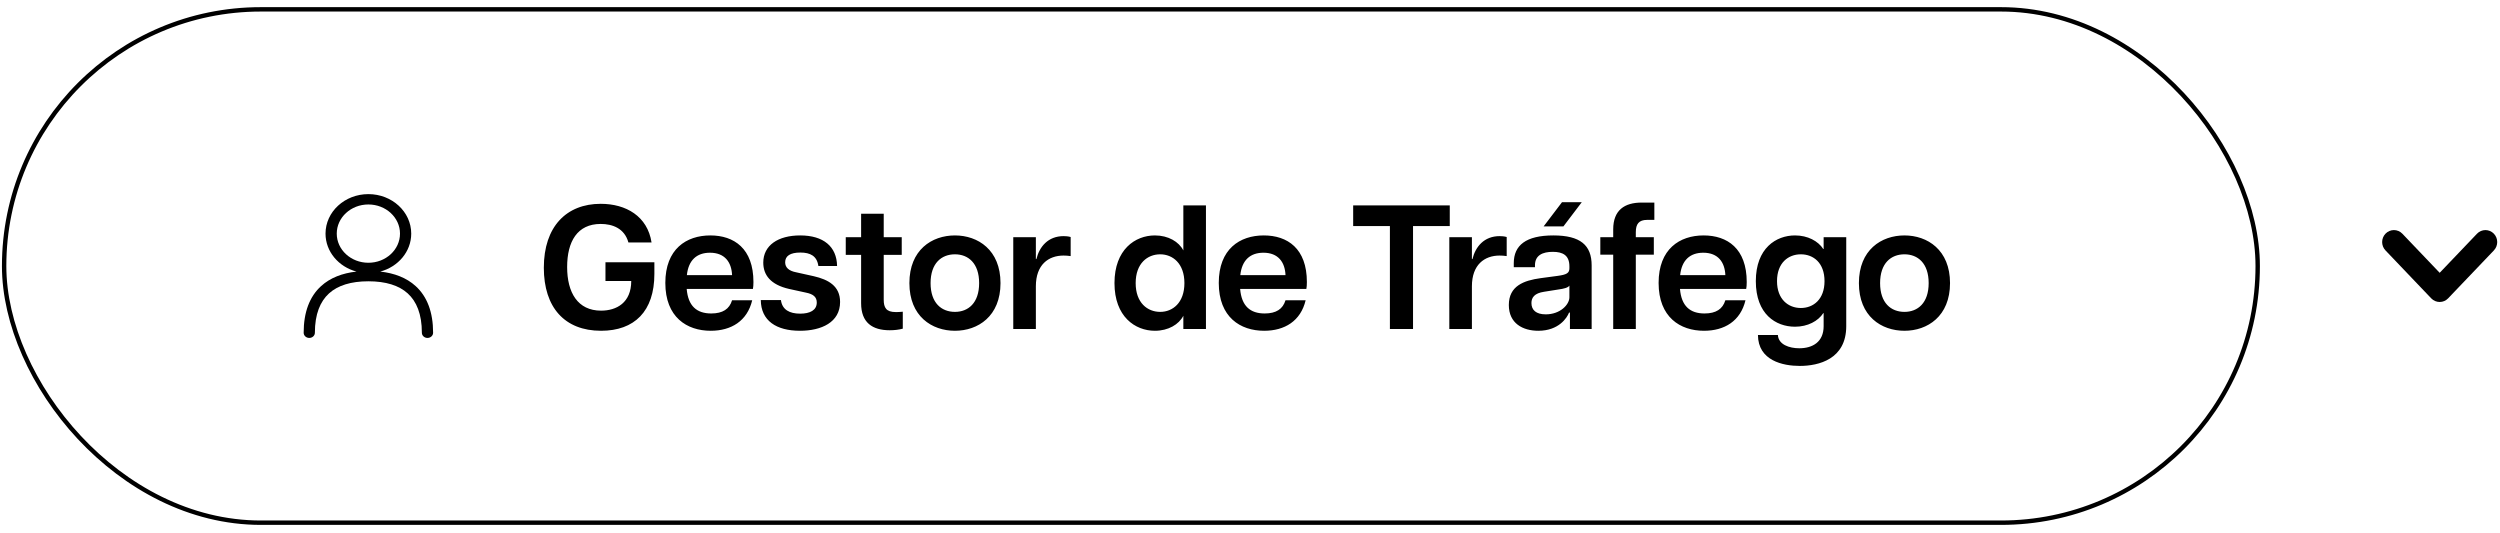
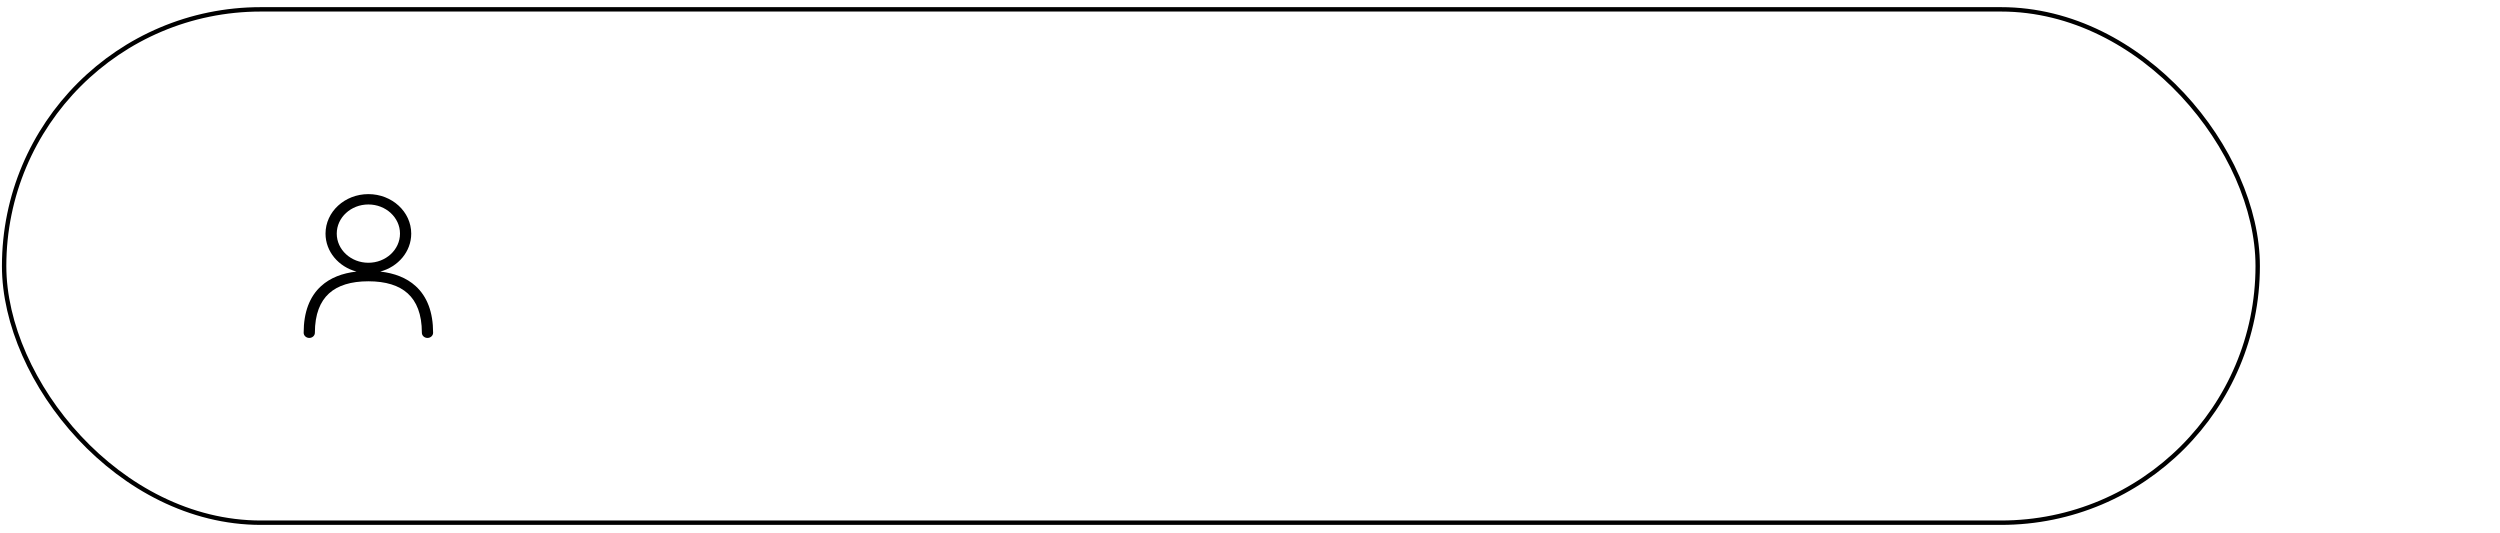
<svg xmlns="http://www.w3.org/2000/svg" width="258" height="55" viewBox="0 0 258 55" fill="none">
  <rect x="0.427" y="0.965" width="232.568" height="52.977" rx="26.489" stroke="url(#paint0_linear_18_204)" style="" stroke-width="0.454" />
  <path fill-rule="evenodd" clip-rule="evenodd" d="M38.017 20.033C35.574 20.033 33.594 21.858 33.594 24.109C33.594 25.968 34.944 27.536 36.789 28.026C35.332 28.19 34.083 28.665 33.142 29.52C31.944 30.608 31.338 32.227 31.338 34.341C31.338 34.636 31.597 34.875 31.917 34.875C32.237 34.875 32.496 34.636 32.496 34.341C32.496 32.407 33.049 31.104 33.955 30.28C34.864 29.455 36.219 29.029 38.017 29.029C39.814 29.029 41.17 29.455 42.078 30.28C42.984 31.104 43.537 32.407 43.537 34.341C43.537 34.636 43.796 34.875 44.116 34.875C44.436 34.876 44.696 34.636 44.696 34.341C44.696 32.227 44.089 30.608 42.891 29.52C41.95 28.665 40.701 28.19 39.244 28.026C41.089 27.536 42.439 25.968 42.439 24.109C42.439 21.858 40.459 20.033 38.017 20.033ZM34.753 24.109C34.753 22.448 36.214 21.101 38.017 21.101C39.819 21.101 41.28 22.448 41.28 24.109C41.28 25.77 39.819 27.117 38.017 27.117C36.214 27.117 34.753 25.77 34.753 24.109Z" fill="url(#paint1_linear_18_204)" style="" />
-   <path d="M62.028 34.136C58.274 34.136 56.123 31.731 56.123 27.631C56.123 23.384 58.456 21.034 61.992 21.034C64.598 21.034 66.821 22.309 67.24 25.024H64.853C64.452 23.567 63.213 23.111 61.992 23.111C59.586 23.111 58.529 24.915 58.529 27.558C58.529 30.2 59.623 32.059 62.028 32.059C63.632 32.059 65.144 31.239 65.144 28.997H62.484V27.066H67.532V28.268C67.532 32.132 65.472 34.136 62.028 34.136ZM73.345 34.136C70.885 34.136 68.662 32.733 68.662 29.198C68.662 25.699 70.83 24.296 73.309 24.296C75.751 24.296 77.755 25.644 77.755 29.107C77.755 29.435 77.737 29.617 77.701 29.817H70.867C71.013 31.585 71.905 32.35 73.4 32.35C74.584 32.35 75.277 31.895 75.55 30.984H77.628C77.117 33.134 75.459 34.136 73.345 34.136ZM70.885 28.396H75.55C75.496 27.066 74.803 26.081 73.272 26.081C71.905 26.081 71.049 26.847 70.885 28.396ZM82.56 34.136C80.118 34.136 78.533 33.098 78.514 30.965H80.592C80.72 31.968 81.485 32.369 82.578 32.369C83.581 32.369 84.291 32.022 84.291 31.221C84.291 30.637 83.909 30.346 83.18 30.2L81.43 29.817C79.517 29.38 78.77 28.378 78.77 27.102C78.77 25.316 80.3 24.296 82.578 24.296C84.984 24.296 86.351 25.444 86.387 27.448H84.456C84.31 26.41 83.617 26.063 82.597 26.063C81.558 26.063 81.029 26.41 81.029 27.066C81.029 27.612 81.412 27.959 82.177 28.104L83.982 28.505C85.476 28.851 86.697 29.508 86.697 31.166C86.697 33.262 84.765 34.136 82.56 34.136ZM91.82 34.082C90.034 34.082 88.867 33.298 88.867 31.293V26.3H87.282V24.478H88.867V22.054H91.2V24.478H93.059V26.3H91.2V30.929C91.2 31.749 91.455 32.205 92.439 32.205C92.658 32.205 92.822 32.205 93.168 32.168V33.918C92.767 34.027 92.312 34.082 91.82 34.082ZM98.551 34.136C96.163 34.136 93.849 32.642 93.849 29.216C93.849 25.79 96.163 24.296 98.551 24.296C100.92 24.296 103.252 25.79 103.252 29.216C103.252 32.642 100.92 34.136 98.551 34.136ZM98.551 32.186C99.917 32.186 101.047 31.275 101.047 29.216C101.047 27.157 99.917 26.245 98.551 26.245C97.166 26.245 96.036 27.157 96.036 29.216C96.036 31.275 97.166 32.186 98.551 32.186ZM104.569 33.954V24.478H106.901V26.738H106.956C107.266 25.462 108.159 24.368 109.763 24.368C109.981 24.368 110.236 24.387 110.492 24.459V26.428C110.218 26.391 110 26.373 109.763 26.373C108.195 26.373 106.901 27.321 106.901 29.544V33.954H104.569ZM119.187 34.136C117.146 34.136 115.014 32.678 115.014 29.216C115.014 25.753 117.146 24.296 119.187 24.296C120.572 24.296 121.666 24.952 122.121 25.845V21.198H124.454V33.954H122.121V32.587C121.666 33.48 120.572 34.136 119.187 34.136ZM119.734 32.186C121.01 32.186 122.231 31.257 122.231 29.216C122.231 27.175 121.01 26.245 119.734 26.245C118.422 26.245 117.201 27.175 117.201 29.216C117.201 31.257 118.422 32.186 119.734 32.186ZM130.46 34.136C128 34.136 125.777 32.733 125.777 29.198C125.777 25.699 127.945 24.296 130.424 24.296C132.866 24.296 134.87 25.644 134.87 29.107C134.87 29.435 134.852 29.617 134.816 29.817H127.982C128.128 31.585 129.021 32.35 130.515 32.35C131.699 32.35 132.392 31.895 132.665 30.984H134.743C134.233 33.134 132.574 34.136 130.46 34.136ZM128 28.396H132.665C132.611 27.066 131.918 26.081 130.387 26.081C129.021 26.081 128.164 26.847 128 28.396ZM143.438 33.954V23.33H139.647V21.198H149.616V23.33H145.825V33.954H143.438ZM149.569 33.954V24.478H151.901V26.738H151.956C152.266 25.462 153.159 24.368 154.762 24.368C154.981 24.368 155.236 24.387 155.491 24.459V26.428C155.218 26.391 154.999 26.373 154.762 26.373C153.195 26.373 151.901 27.321 151.901 29.544V33.954H149.569ZM158.755 34.136C157.151 34.136 155.711 33.371 155.711 31.476C155.711 29.508 157.26 28.943 158.992 28.706L160.759 28.469C161.689 28.341 161.962 28.177 161.962 27.685V27.485C161.962 26.337 161.27 25.99 160.249 25.99C159.21 25.99 158.409 26.337 158.409 27.375V27.576H156.222V27.157C156.222 25.316 157.479 24.296 160.304 24.296C163.092 24.296 164.258 25.298 164.258 27.393V33.954H162.017V32.259H161.926C161.725 32.788 160.869 34.136 158.755 34.136ZM159.52 32.441C161.015 32.441 161.962 31.439 161.962 30.674V29.471C161.835 29.69 161.379 29.799 160.85 29.872L159.356 30.109C158.354 30.255 158.044 30.71 158.044 31.275C158.044 32.004 158.536 32.441 159.52 32.441ZM159.301 23.366L161.197 20.869H163.238L161.343 23.366H159.301ZM166.483 23.676C166.483 21.671 167.668 20.906 169.417 20.906H170.729V22.692H169.982C169.126 22.692 168.816 23.129 168.816 23.949V24.478H170.675V26.282H168.816V33.954H166.483V26.282H165.153V24.478H166.483V23.676ZM175.852 34.136C173.391 34.136 171.168 32.733 171.168 29.198C171.168 25.699 173.337 24.296 175.815 24.296C178.257 24.296 180.262 25.644 180.262 29.107C180.262 29.435 180.244 29.617 180.207 29.817H173.373C173.519 31.585 174.412 32.35 175.906 32.35C177.091 32.35 177.783 31.895 178.057 30.984H180.134C179.624 33.134 177.966 34.136 175.852 34.136ZM173.391 28.396H178.057C178.002 27.066 177.31 26.081 175.779 26.081C174.412 26.081 173.555 26.847 173.391 28.396ZM185.739 37.763C183.989 37.763 181.438 37.216 181.42 34.574H183.479C183.534 35.558 184.645 35.941 185.684 35.941C187.069 35.941 188.199 35.284 188.199 33.663V32.314H188.163C187.634 33.134 186.559 33.717 185.247 33.717C183.26 33.717 181.201 32.423 181.201 29.015C181.201 25.608 183.297 24.296 185.247 24.296C186.559 24.296 187.634 24.879 188.163 25.699H188.199V24.478H190.532V33.663C190.532 37.07 187.689 37.763 185.739 37.763ZM185.848 31.785C187.142 31.785 188.29 30.892 188.29 29.015C188.29 27.12 187.142 26.245 185.848 26.245C184.554 26.245 183.388 27.12 183.388 29.015C183.388 30.892 184.554 31.785 185.848 31.785ZM196.541 34.136C194.154 34.136 191.839 32.642 191.839 29.216C191.839 25.79 194.154 24.296 196.541 24.296C198.91 24.296 201.243 25.79 201.243 29.216C201.243 32.642 198.91 34.136 196.541 34.136ZM196.541 32.186C197.908 32.186 199.038 31.275 199.038 29.216C199.038 27.157 197.908 26.245 196.541 26.245C195.156 26.245 194.026 27.157 194.026 29.216C194.026 31.275 195.156 32.186 196.541 32.186Z" fill="url(#paint2_linear_18_204)" style="" />
-   <path d="M251.775 30.423C251.655 30.423 251.534 30.374 251.441 30.278L246.719 25.33C246.534 25.137 246.534 24.824 246.719 24.631C246.903 24.438 247.202 24.438 247.387 24.631L251.775 29.228L256.164 24.631C256.348 24.438 256.647 24.438 256.832 24.631C257.016 24.824 257.016 25.137 256.832 25.33L252.109 30.278C252.017 30.374 251.896 30.423 251.775 30.423Z" fill="url(#paint3_linear_18_204)" stroke="url(#paint4_linear_18_204)" style="" stroke-width="1.484" />
  <defs>
    <linearGradient id="paint0_linear_18_204" x1="0.2" y1="27.454" x2="233.223" y2="27.454" gradientUnits="userSpaceOnUse">
      <stop stop-color="#465B94" style="stop-color:#465B94;stop-color:color(display-p3 0.275 0.356 0.582);stop-opacity:1;" />
      <stop offset="1" stop-color="#465B94" stop-opacity="0.5" style="stop-color:#465B94;stop-color:color(display-p3 0.275 0.357 0.58);stop-opacity:0.5;" />
    </linearGradient>
    <linearGradient id="paint1_linear_18_204" x1="31.338" y1="27.454" x2="44.696" y2="27.454" gradientUnits="userSpaceOnUse">
      <stop stop-color="#2D62DD" style="stop-color:#2D62DD;stop-color:color(display-p3 0.176 0.384 0.867);stop-opacity:1;" />
      <stop offset="1" stop-color="#CBDDFB" style="stop-color:#CBDDFB;stop-color:color(display-p3 0.796 0.867 0.984);stop-opacity:1;" />
    </linearGradient>
    <linearGradient id="paint2_linear_18_204" x1="55.085" y1="27.454" x2="202.085" y2="27.454" gradientUnits="userSpaceOnUse">
      <stop stop-color="#2D62DD" style="stop-color:#2D62DD;stop-color:color(display-p3 0.176 0.384 0.867);stop-opacity:1;" />
      <stop offset="1" stop-color="#CBDDFB" style="stop-color:#CBDDFB;stop-color:color(display-p3 0.796 0.867 0.984);stop-opacity:1;" />
    </linearGradient>
    <linearGradient id="paint3_linear_18_204" x1="246.581" y1="27.454" x2="256.97" y2="27.454" gradientUnits="userSpaceOnUse">
      <stop stop-color="#2D62DD" style="stop-color:#2D62DD;stop-color:color(display-p3 0.176 0.384 0.867);stop-opacity:1;" />
      <stop offset="1" stop-color="#CBDDFB" style="stop-color:#CBDDFB;stop-color:color(display-p3 0.796 0.867 0.984);stop-opacity:1;" />
    </linearGradient>
    <linearGradient id="paint4_linear_18_204" x1="246.581" y1="27.454" x2="256.97" y2="27.454" gradientUnits="userSpaceOnUse">
      <stop stop-color="#2D62DD" style="stop-color:#2D62DD;stop-color:color(display-p3 0.176 0.384 0.867);stop-opacity:1;" />
      <stop offset="1" stop-color="#CBDDFB" style="stop-color:#CBDDFB;stop-color:color(display-p3 0.796 0.867 0.984);stop-opacity:1;" />
    </linearGradient>
  </defs>
</svg>